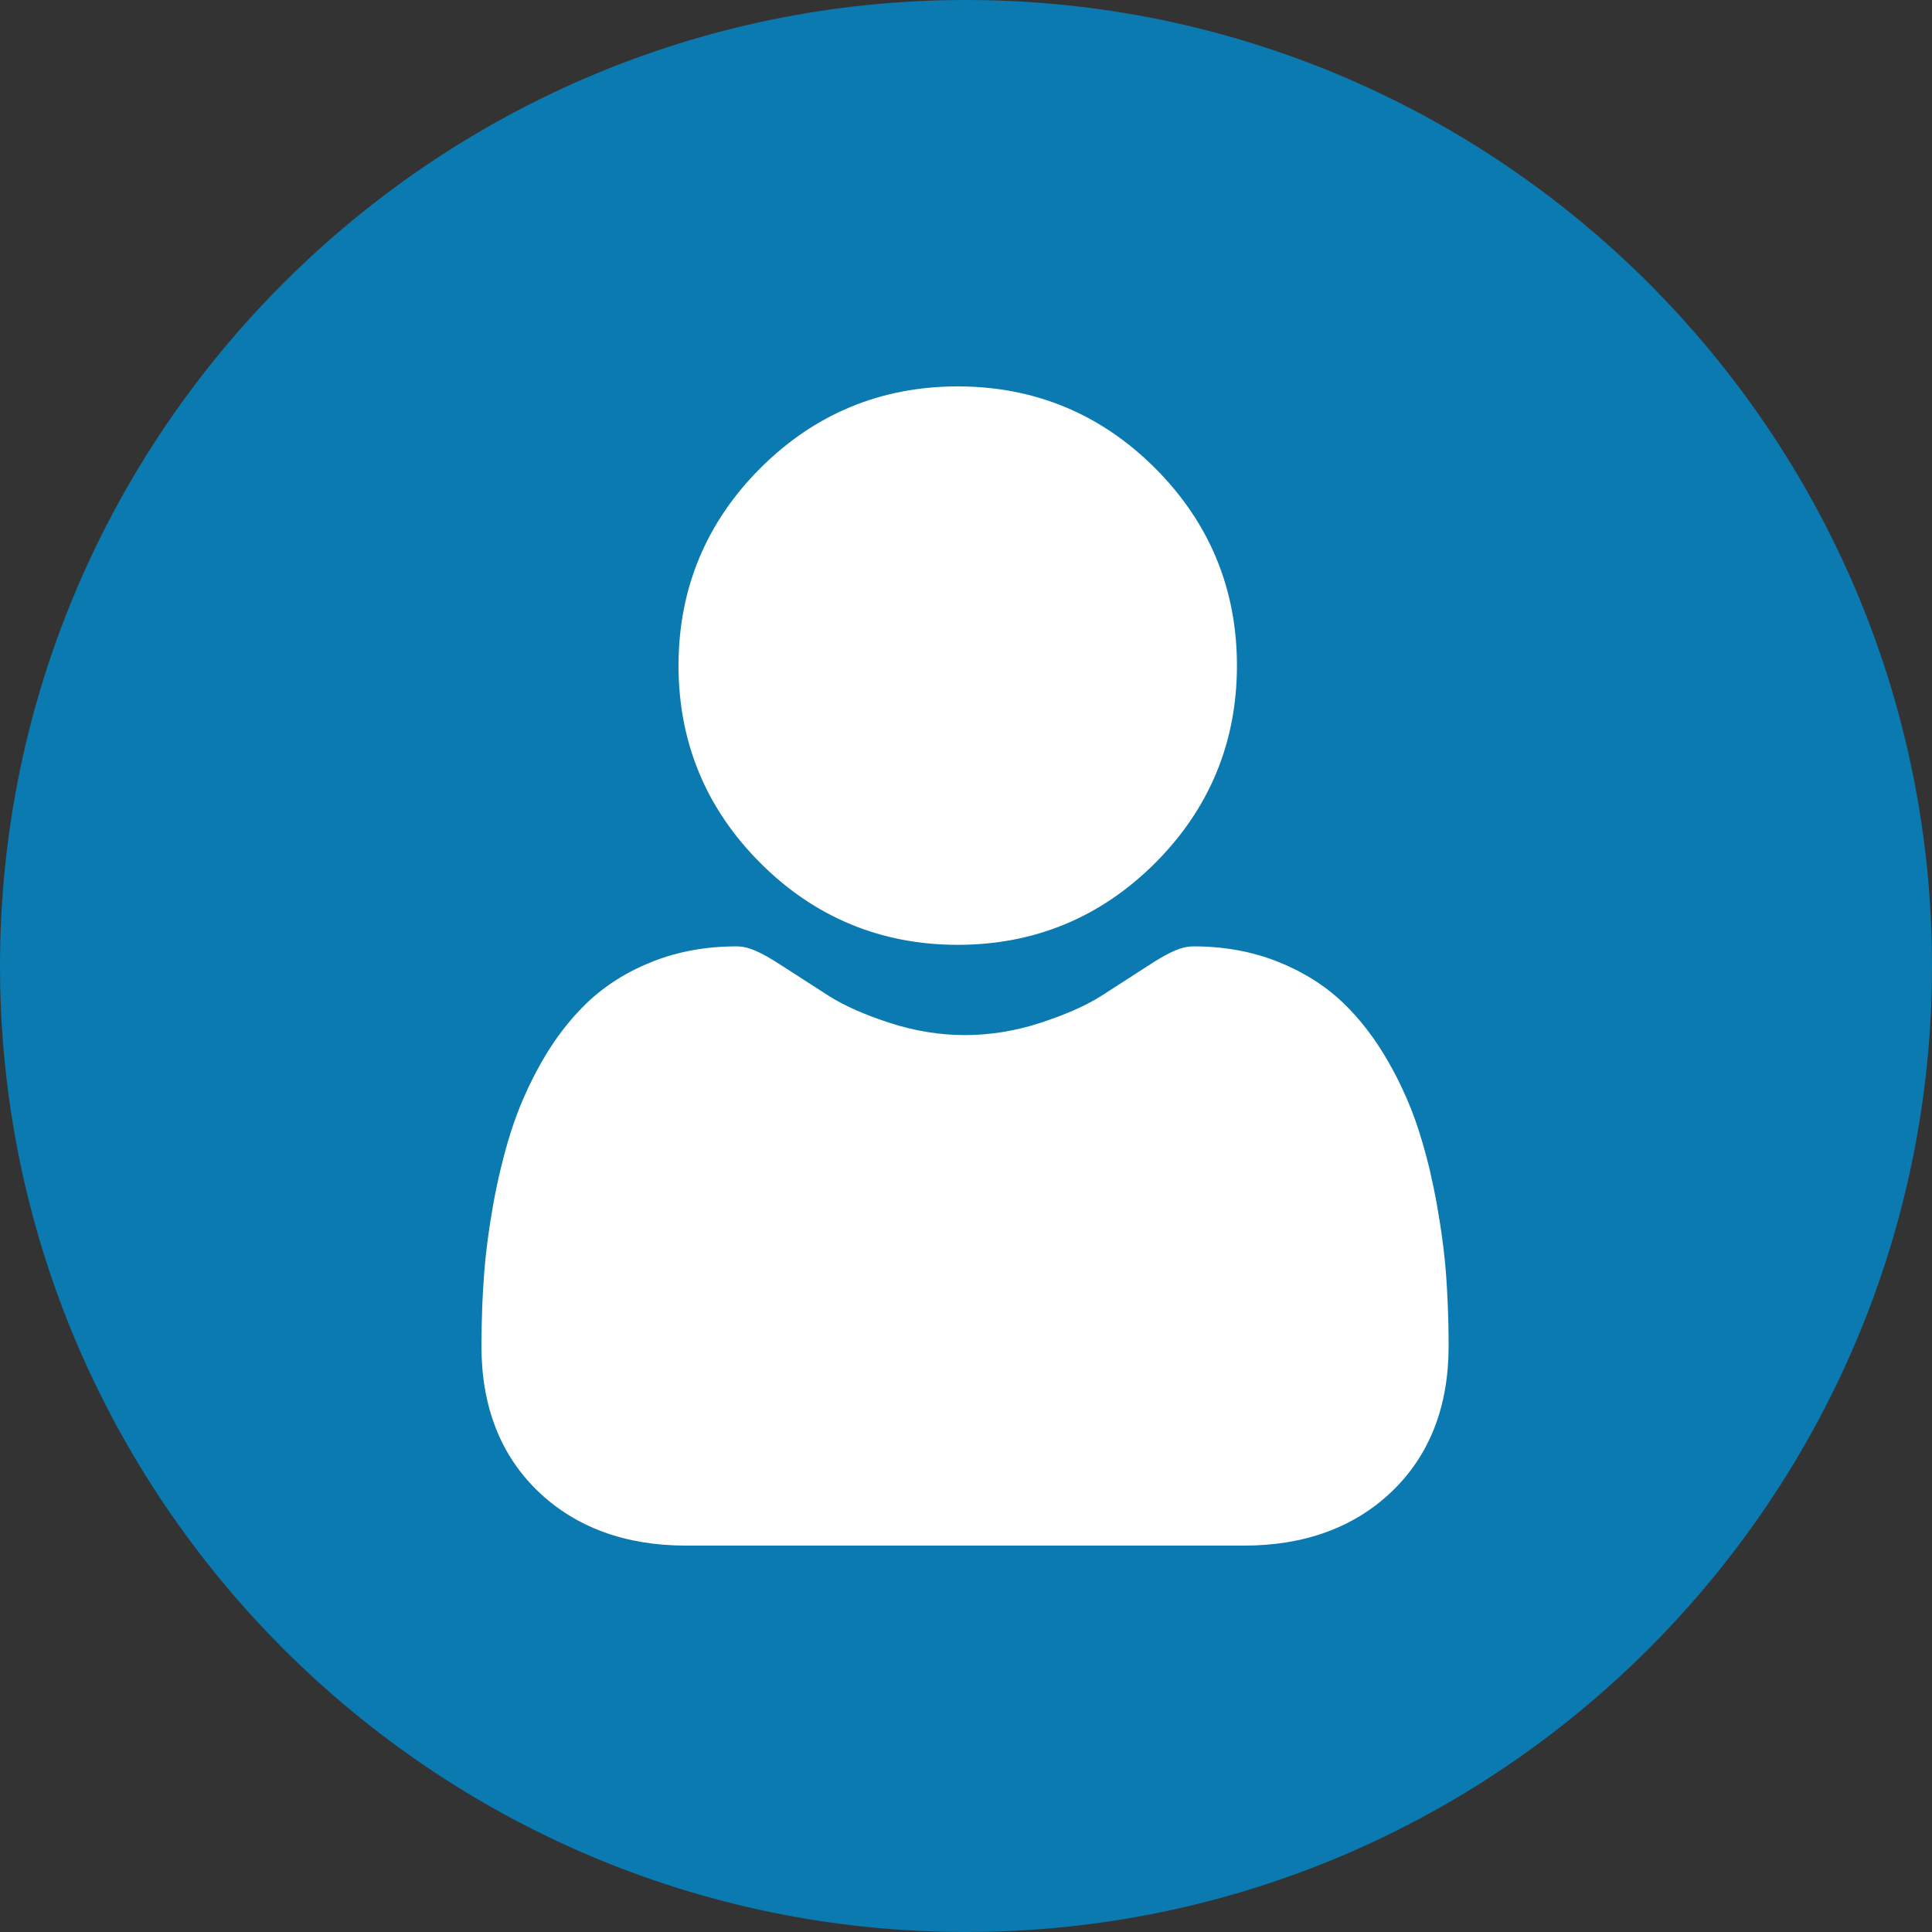
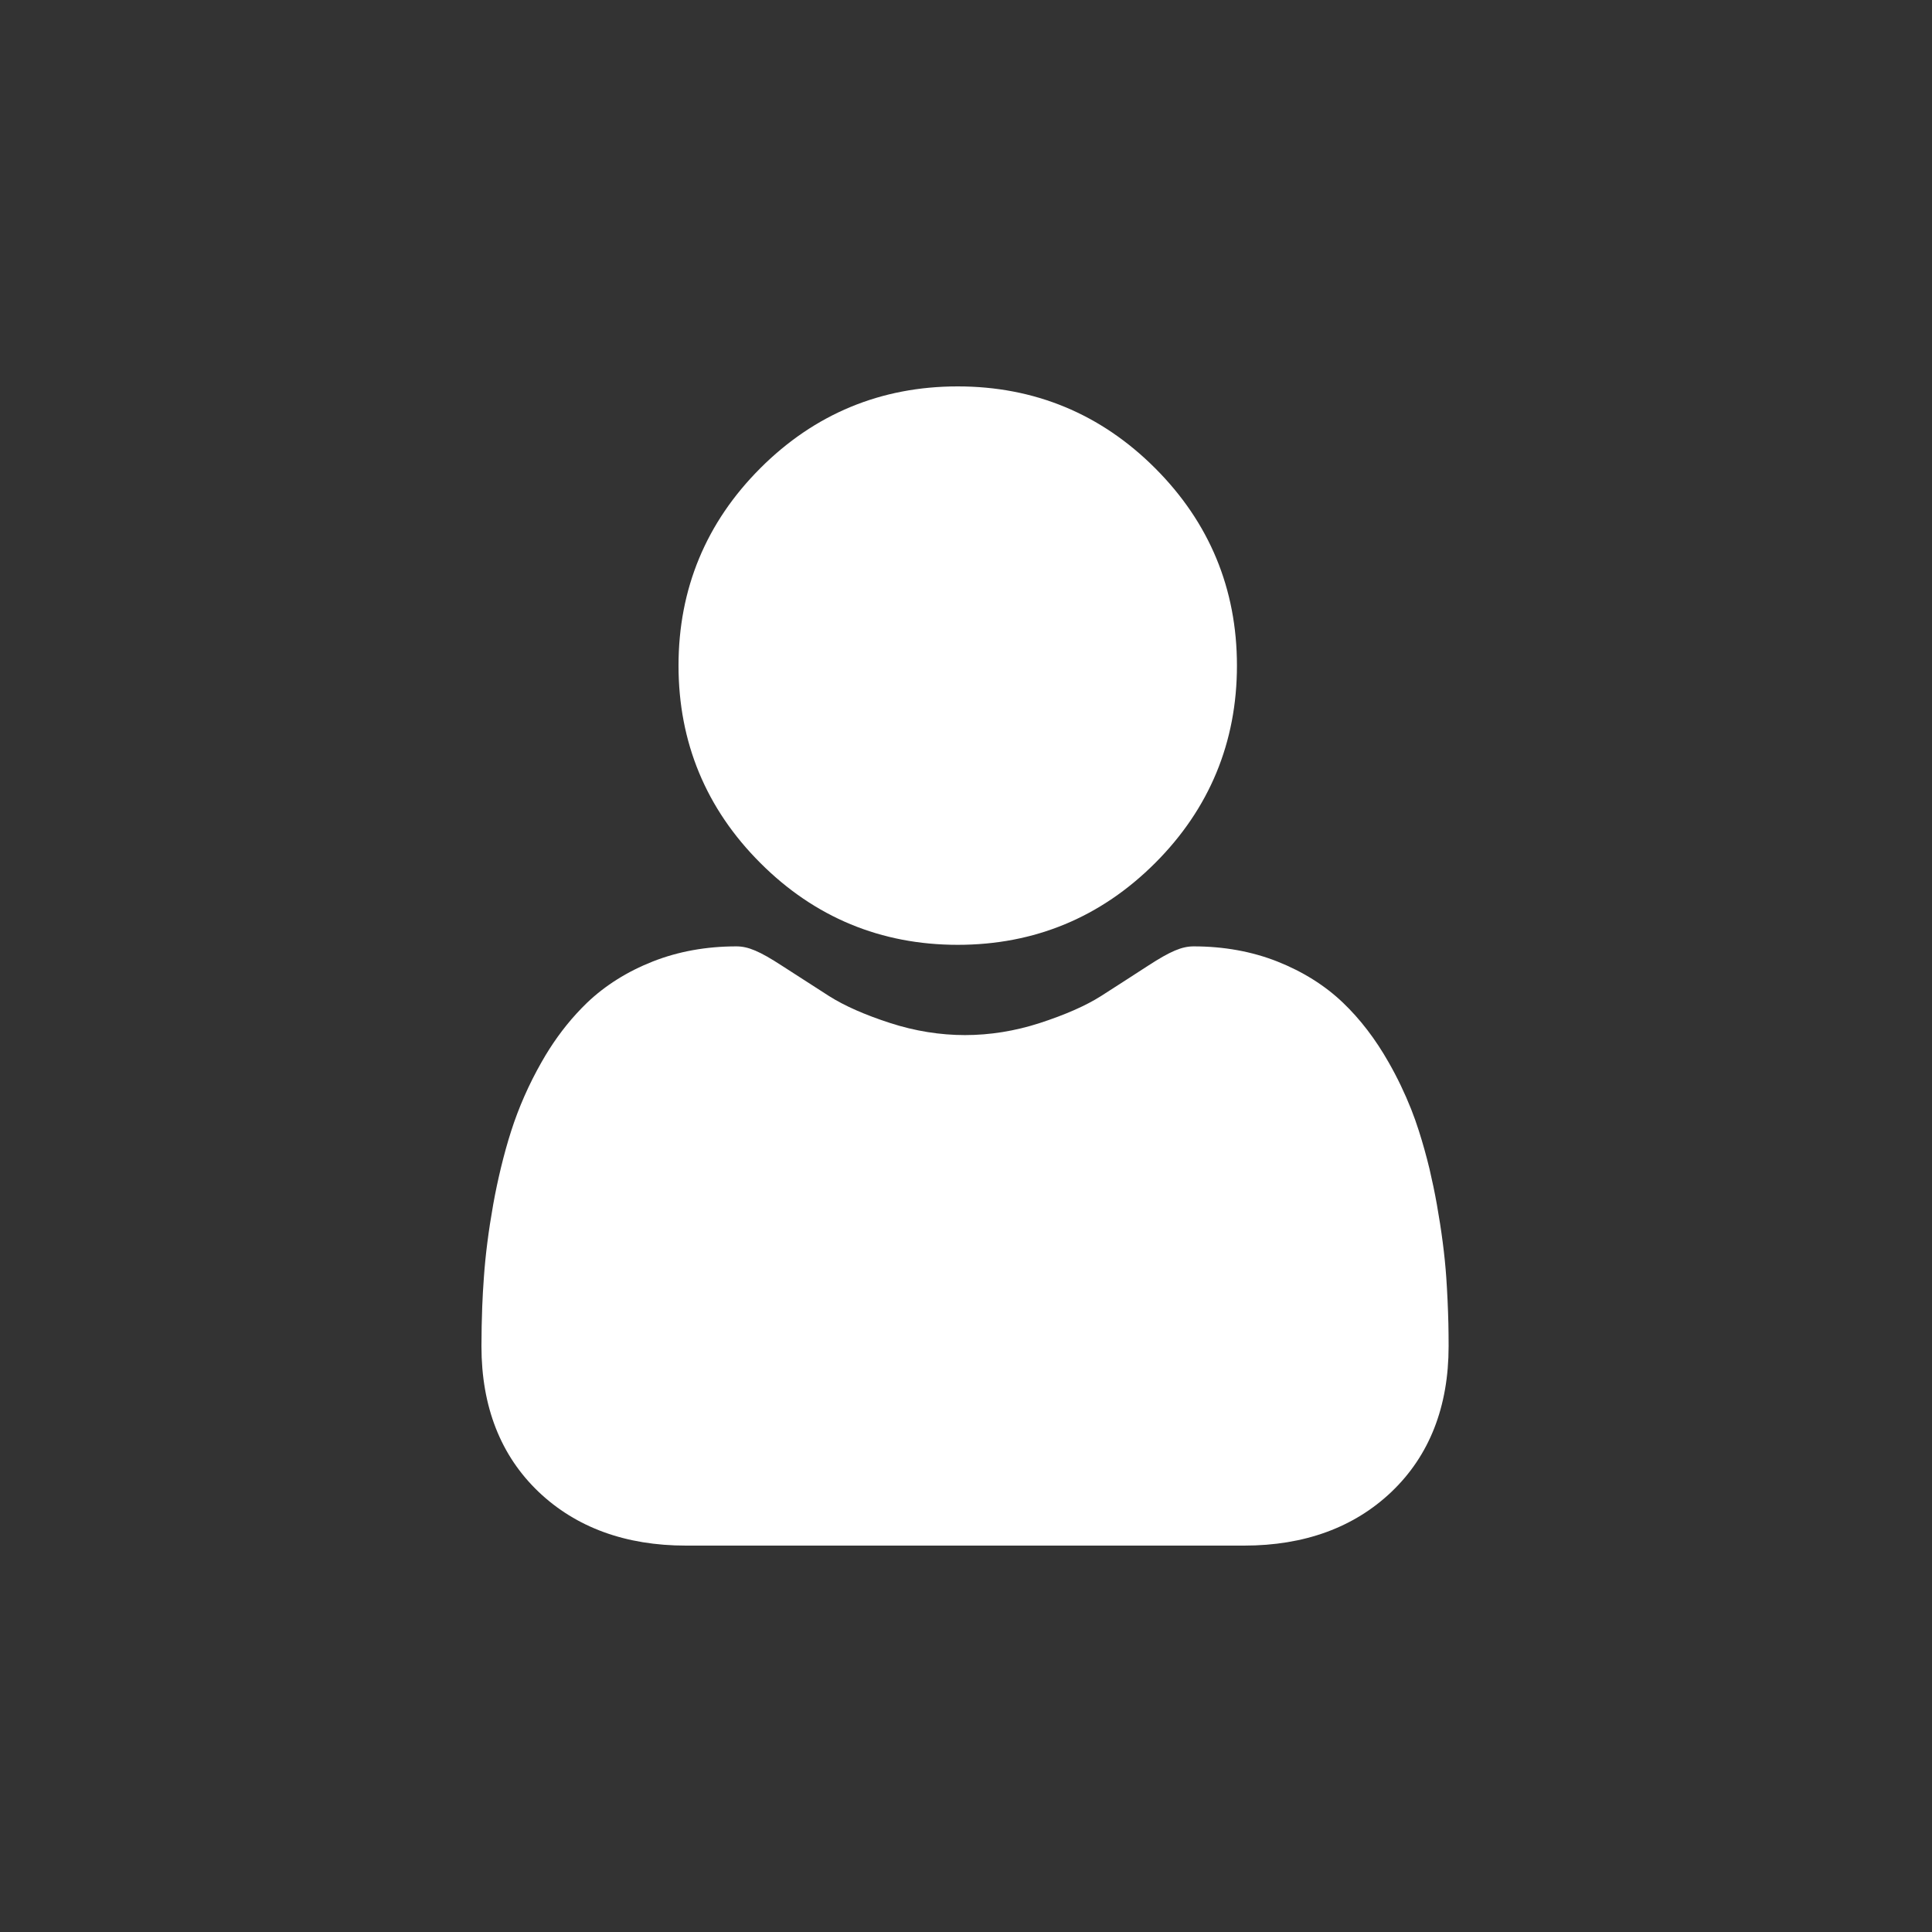
<svg xmlns="http://www.w3.org/2000/svg" width="25" height="25" viewBox="0 0 25 25" fill="none">
  <rect x="0" y="0" width="25" height="25" fill="#333333" stroke="none" />
-   <path d="M12.5 0C5.608 0 0 5.608 0 12.5C0 19.392 5.608 25 12.5 25C19.392 25 25 19.392 25 12.5C25 5.608 19.392 0 12.5 0Z" fill="#0A7AB1" />
  <path fill-rule="evenodd" clip-rule="evenodd" d="M14.948 11.167C14.245 11.87 13.386 12.226 12.393 12.226C11.401 12.226 10.541 11.87 9.839 11.167C9.136 10.465 8.78 9.605 8.78 8.613C8.78 7.62 9.136 6.761 9.839 6.058C10.541 5.356 11.4 5 12.393 5C13.386 5 14.245 5.356 14.947 6.058C15.65 6.761 16.006 7.62 16.006 8.613C16.006 9.605 15.65 10.465 14.948 11.167ZM18.593 15.586C18.653 15.923 18.695 16.242 18.715 16.534C18.728 16.727 18.737 16.924 18.742 17.126C18.744 17.224 18.745 17.322 18.745 17.42C18.745 18.204 18.496 18.837 18.005 19.305C17.52 19.766 16.879 20 16.099 20H8.876C8.096 20 7.455 19.766 6.97 19.305C6.479 18.837 6.23 18.203 6.23 17.42C6.23 17.248 6.234 17.076 6.24 16.907C6.245 16.781 6.252 16.657 6.261 16.535C6.281 16.242 6.322 15.923 6.382 15.586C6.411 15.423 6.445 15.265 6.482 15.111C6.522 14.946 6.566 14.786 6.615 14.634C6.712 14.331 6.844 14.031 7.007 13.745C7.139 13.511 7.291 13.301 7.457 13.119C7.503 13.069 7.549 13.021 7.597 12.975C7.831 12.752 8.116 12.572 8.446 12.442C8.775 12.312 9.139 12.246 9.529 12.246C9.682 12.246 9.83 12.309 10.116 12.495C10.295 12.611 10.501 12.744 10.728 12.889C10.925 13.014 11.191 13.132 11.519 13.238C11.84 13.342 12.166 13.394 12.487 13.394C12.809 13.394 13.134 13.342 13.455 13.238C13.784 13.131 14.05 13.014 14.247 12.889C14.477 12.742 14.682 12.609 14.858 12.495C15.145 12.309 15.293 12.246 15.446 12.246C15.836 12.246 16.2 12.312 16.529 12.442C16.859 12.573 17.145 12.752 17.378 12.975C17.601 13.188 17.799 13.447 17.968 13.745C18.081 13.942 18.178 14.146 18.26 14.352C18.297 14.445 18.33 14.539 18.36 14.633C18.41 14.79 18.456 14.953 18.497 15.123C18.532 15.273 18.565 15.428 18.593 15.586Z" fill="white" />
</svg>